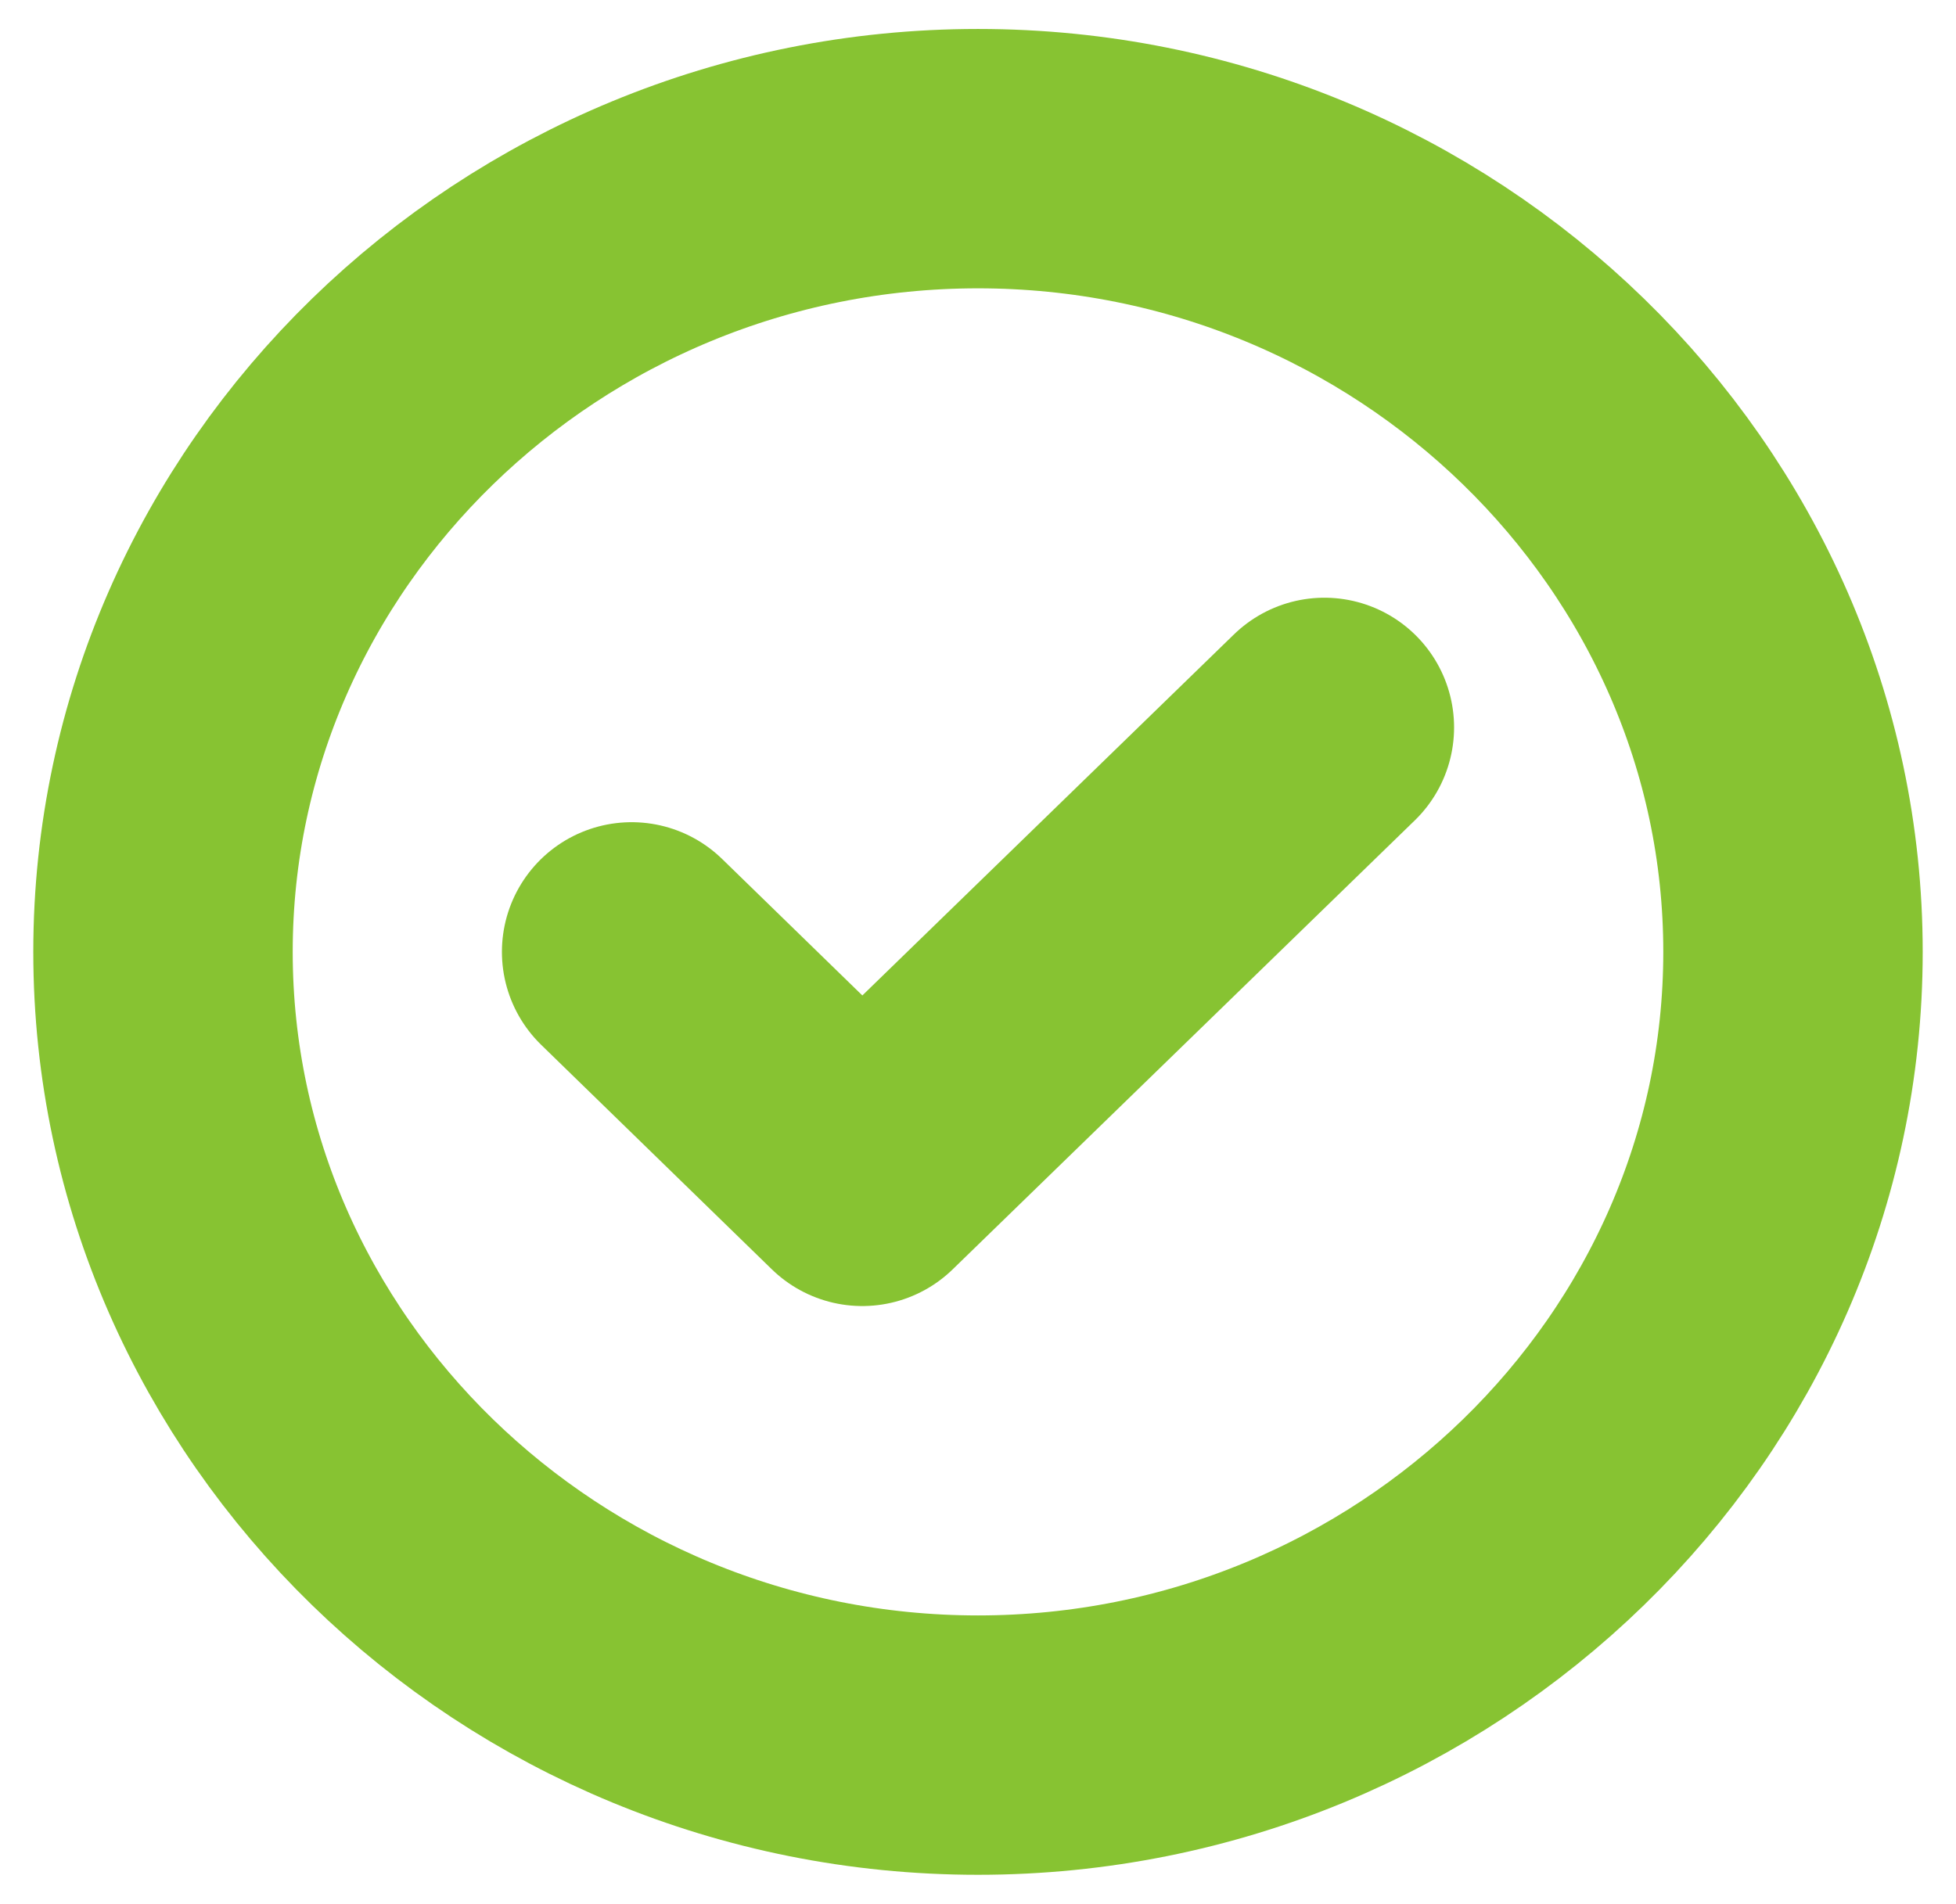
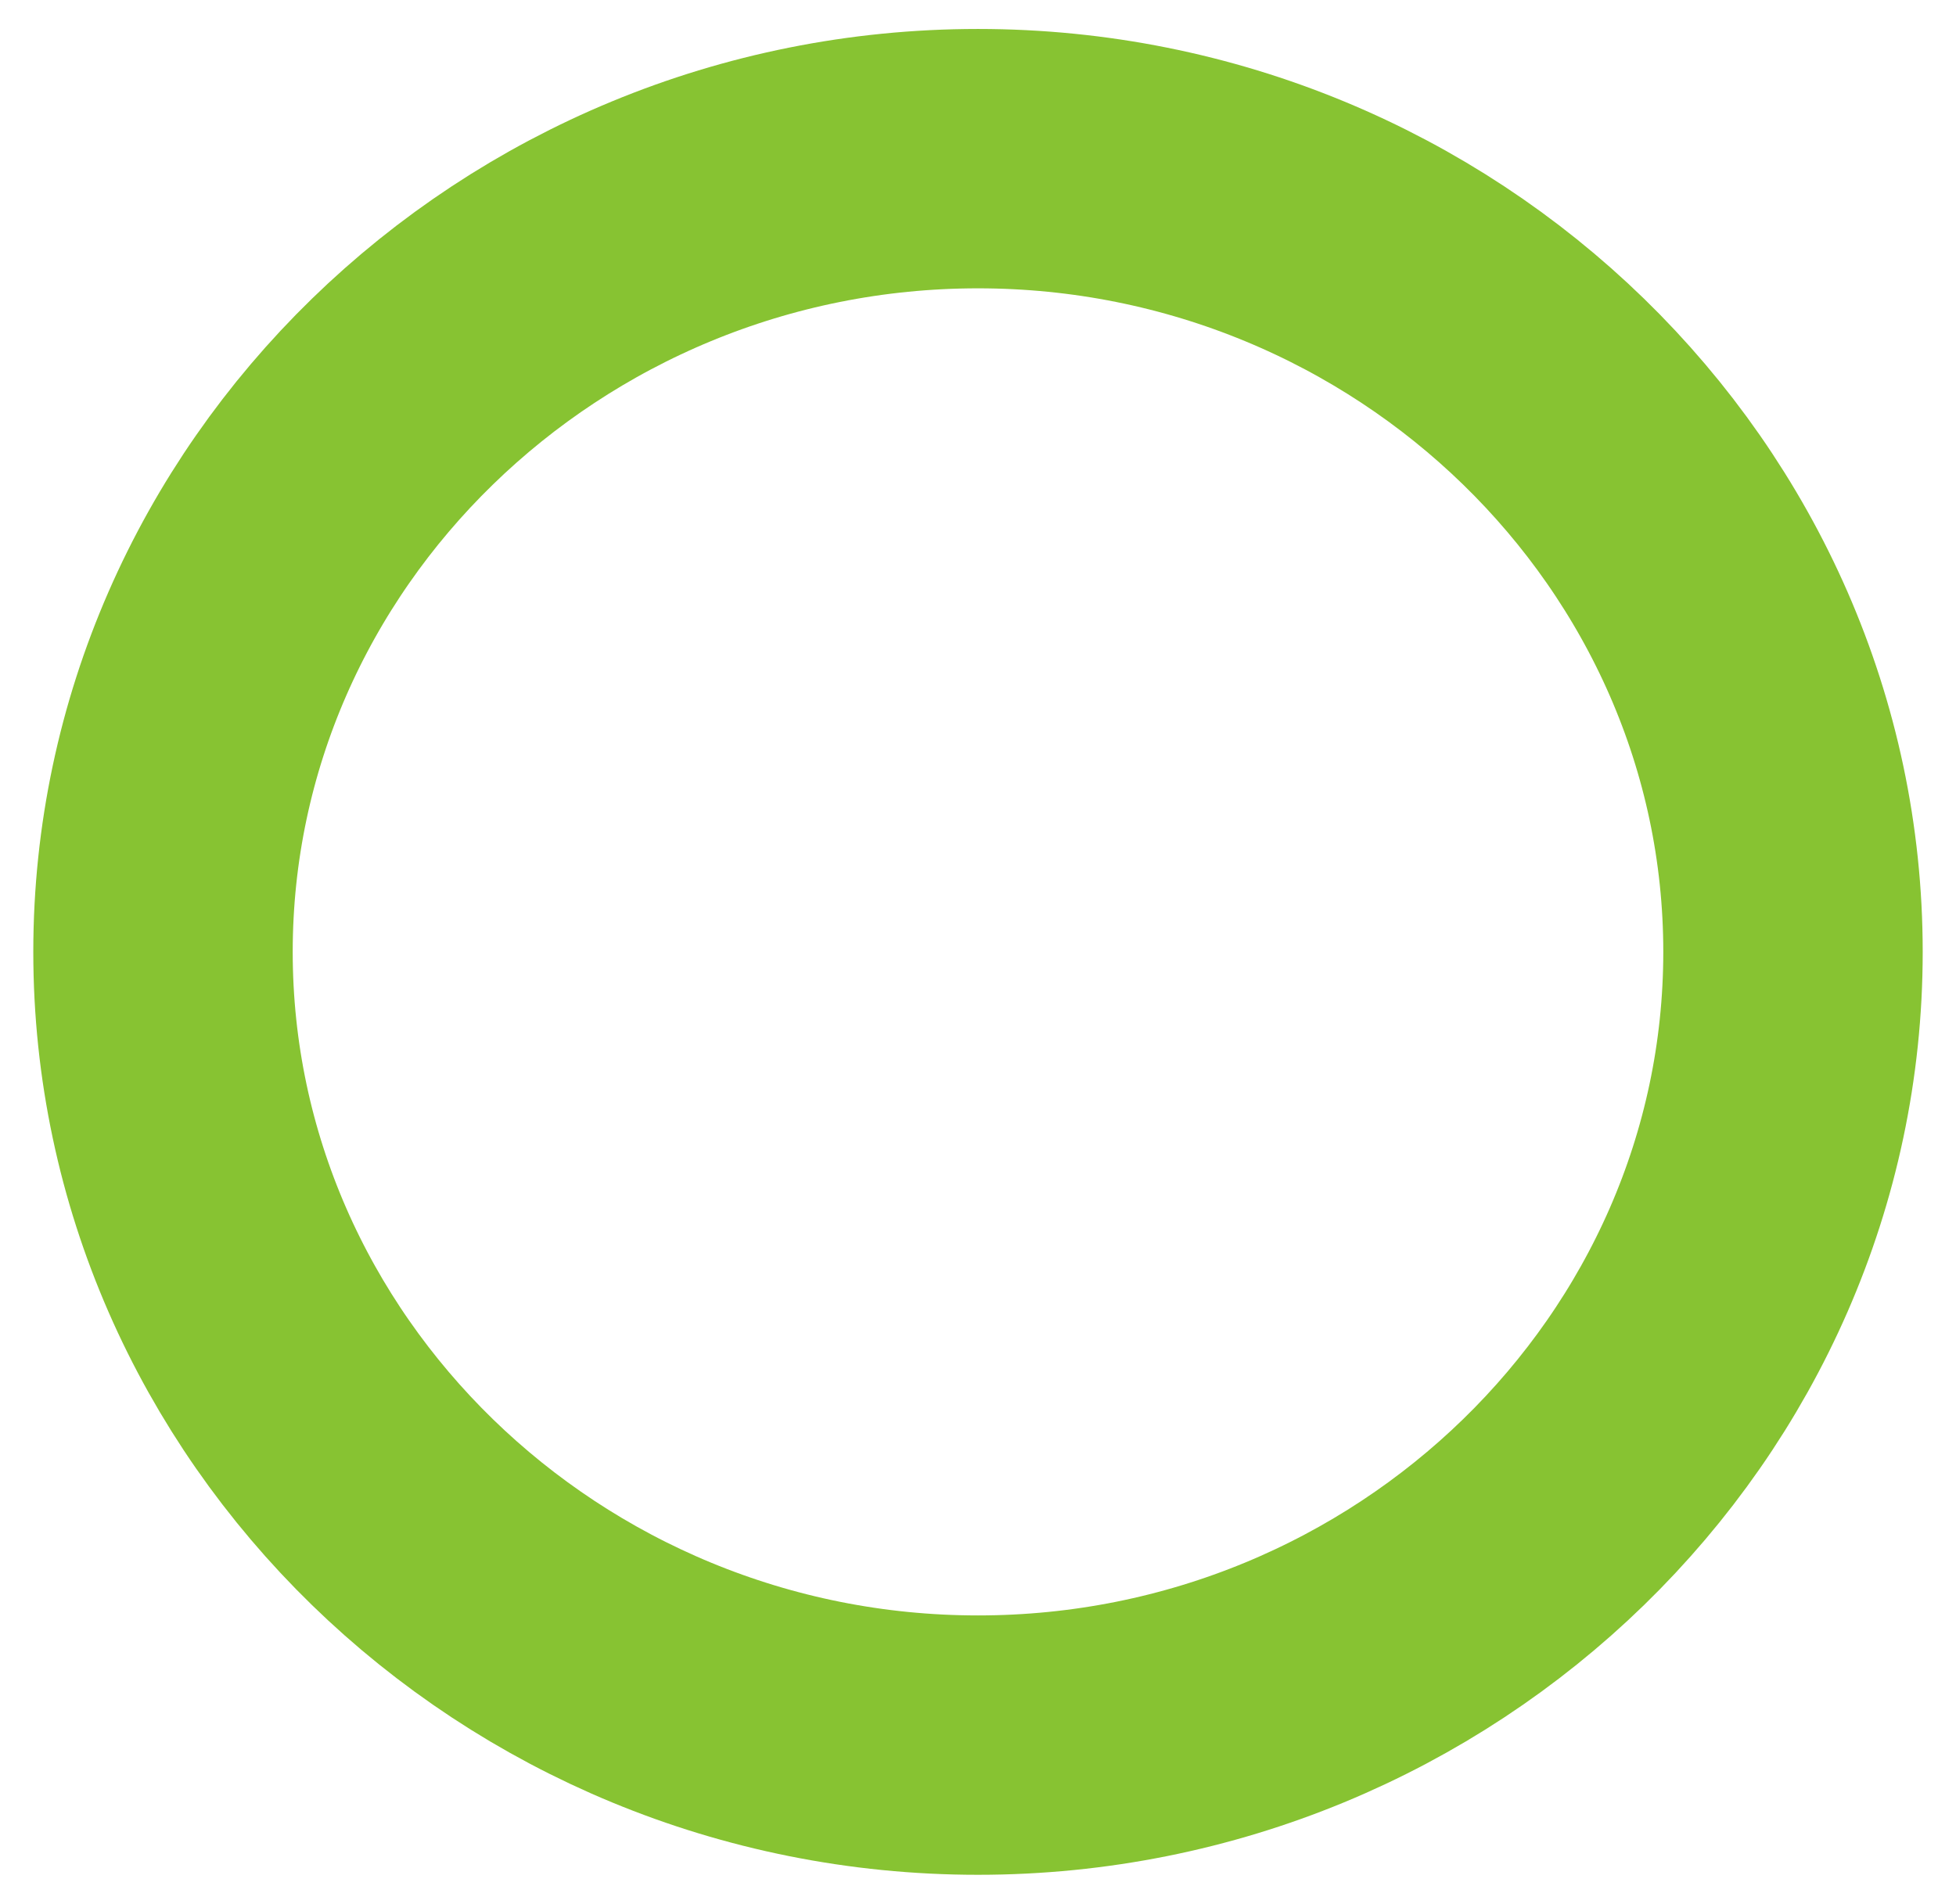
<svg xmlns="http://www.w3.org/2000/svg" width="377" height="367" viewBox="0 0 377 367" fill="none">
  <path d="M188.5 336.417C274.896 336.417 345.583 267.604 345.583 183.5C345.583 99.396 274.896 30.583 188.5 30.583C102.104 30.583 31.417 99.396 31.417 183.5C31.417 267.604 102.104 336.417 188.5 336.417Z" stroke="#87C332" stroke-width="50" stroke-linecap="round" stroke-linejoin="round" />
-   <path d="M121.74 183.5L166.194 226.775L255.26 140.225" stroke="#87C332" stroke-width="50" stroke-linecap="round" stroke-linejoin="round" />
</svg>